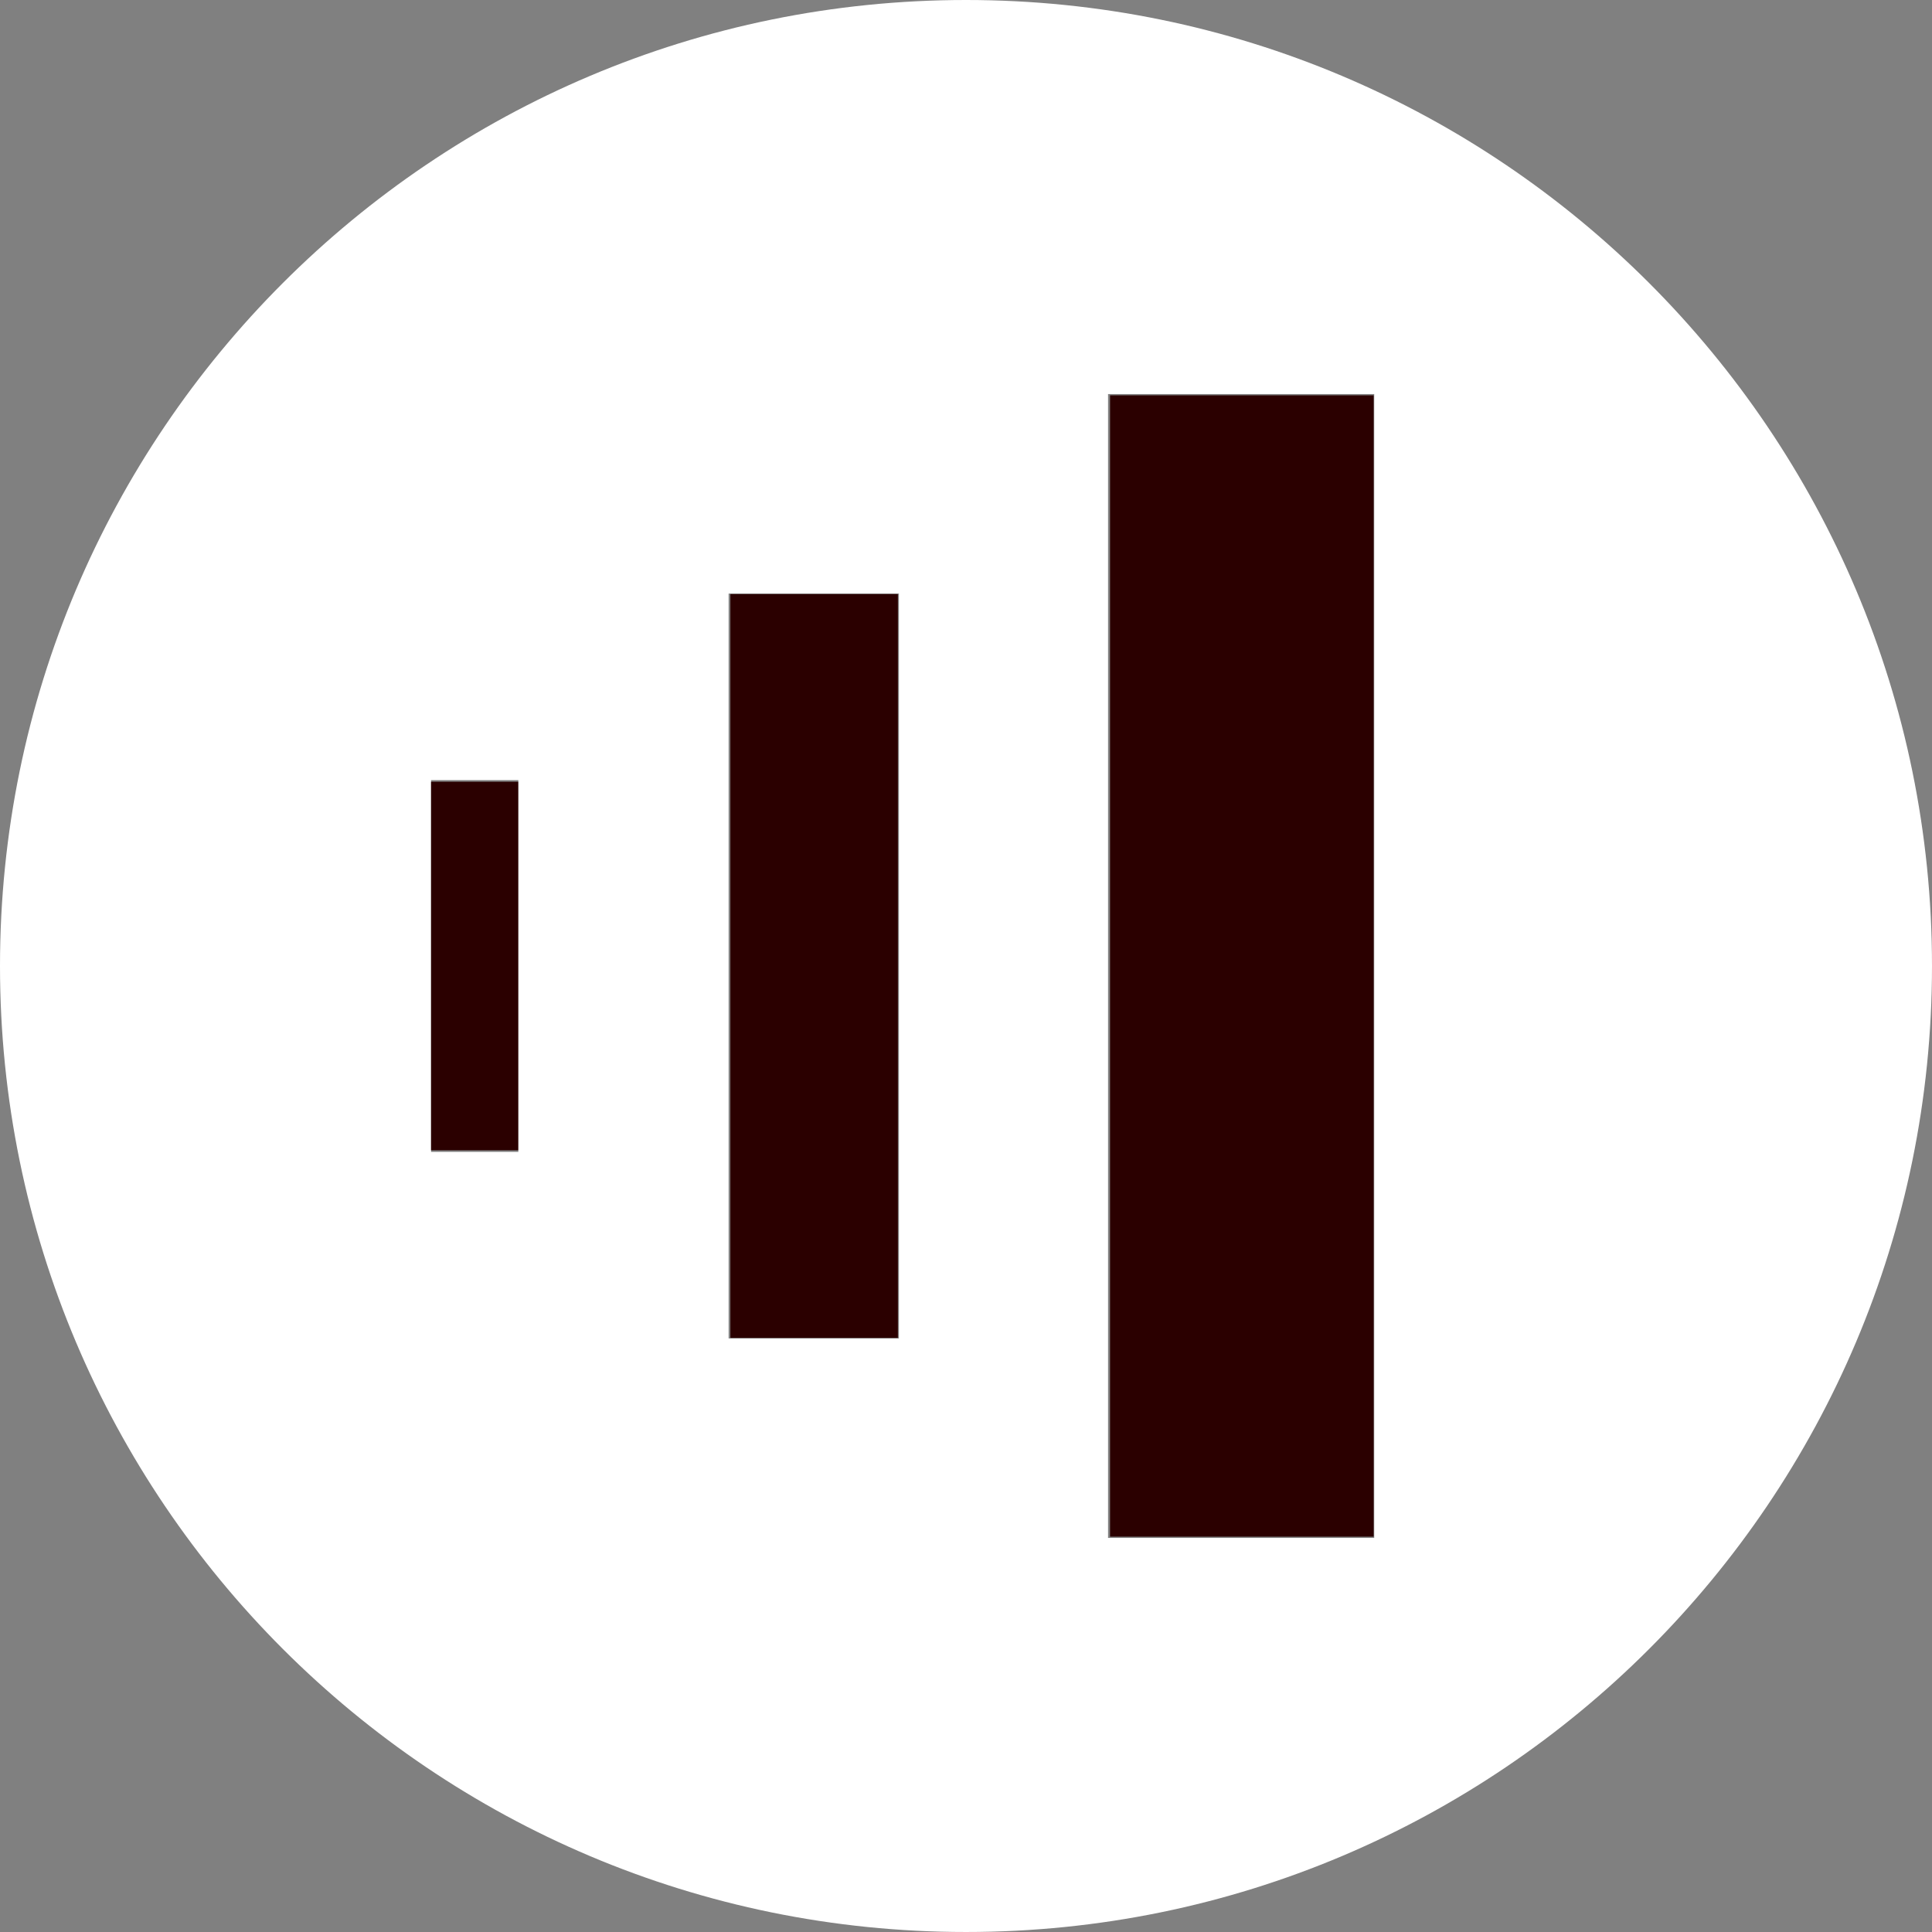
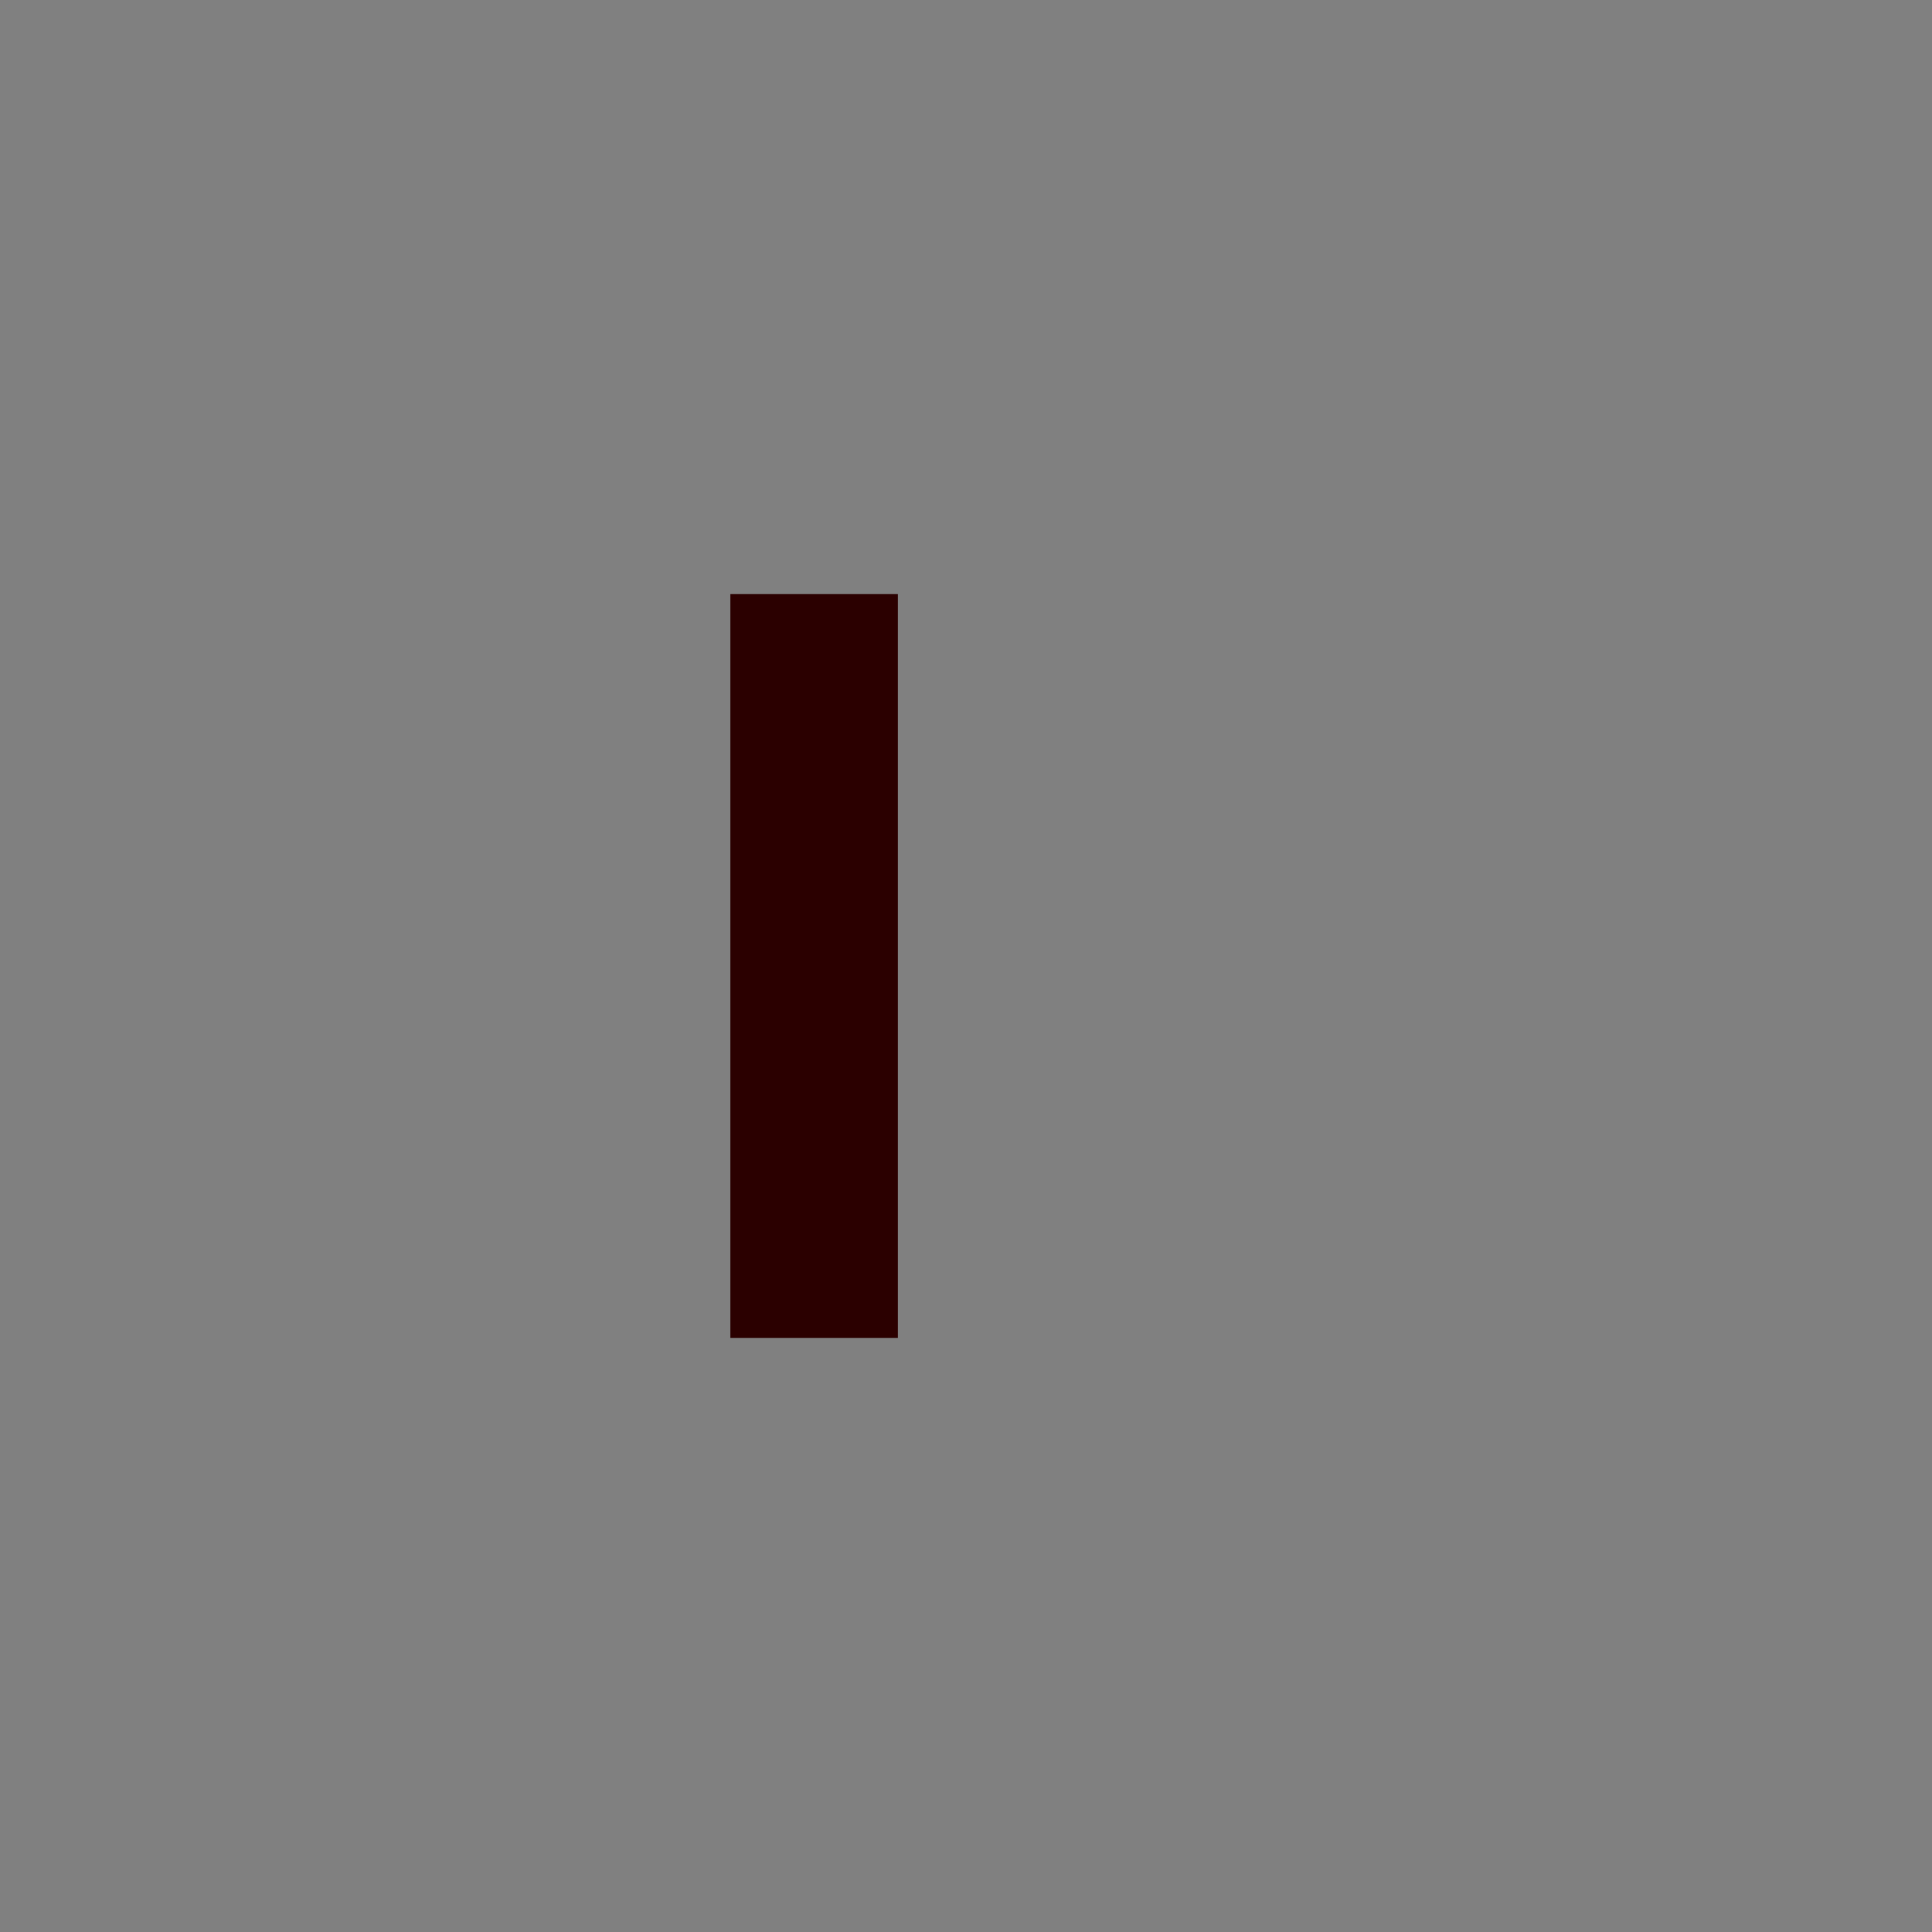
<svg xmlns="http://www.w3.org/2000/svg" xmlns:ns1="http://sodipodi.sourceforge.net/DTD/sodipodi-0.dtd" xmlns:ns2="http://www.inkscape.org/namespaces/inkscape" id="Layer_2" data-name="Layer 2" viewBox="0 0 2616.15 2616.15" version="1.1" ns1:docname="Asset 1.svg" ns2:version="1.3.2 (091e20e, 2023-11-25)">
  <rect x="0" y="0" width="2616.15" height="2616.15" fill="#808080" stroke="none" />
  <ns1:namedview id="namedview1" pagecolor="#ffffff" bordercolor="#000000" borderopacity="0.25" ns2:showpageshadow="2" ns2:pageopacity="0.0" ns2:pagecheckerboard="0" ns2:deskcolor="#d1d1d1" ns2:zoom="0.33063855" ns2:cx="1308.075" ns2:cy="1246.0737" ns2:window-width="1920" ns2:window-height="1027" ns2:window-x="0" ns2:window-y="25" ns2:window-maximized="1" ns2:current-layer="Layer_2" />
  <defs id="defs1">
    <style id="style1">
      .cls-1 {
        fill: #fff;
        stroke-width: 0px;
      }
    </style>
  </defs>
  <g id="_Слой_1" data-name="Слой 1">
-     <path class="cls-1" d="m1308.07,0C585.65,0,0,585.64,0,1308.07s585.65,1308.07,1308.07,1308.07,1308.07-585.64,1308.07-1308.07S2030.51,0,1308.07,0Zm-606.19,1559.8h-118.14v-503.46h118.14v503.46Zm515.33,252.6h-230.57v-1008.66h230.57v1008.66Zm643.62,270.11h-360.41V533.63h360.41v1548.88Z" id="path1" />
-   </g>
-   <path style="opacity:1;fill:#2b0000;stroke-width:3.024" d="M 1503.152,1308.075 V 535.328 h 178.443 178.443 V 1308.075 2080.822 H 1681.595 1503.152 Z" id="path2" />
+     </g>
  <path style="opacity:1;fill:#2b0000;stroke-width:3.024" d="M 988.995,1308.075 V 804.504 h 113.417 113.417 v 503.571 503.571 H 1102.412 988.995 Z" id="path3" />
-   <path style="opacity:1;fill:#2b0000;stroke-width:3.024" d="m 583.719,1308.075 v -249.517 h 58.977 58.977 v 249.517 249.517 H 642.696 583.719 Z" id="path4" />
</svg>